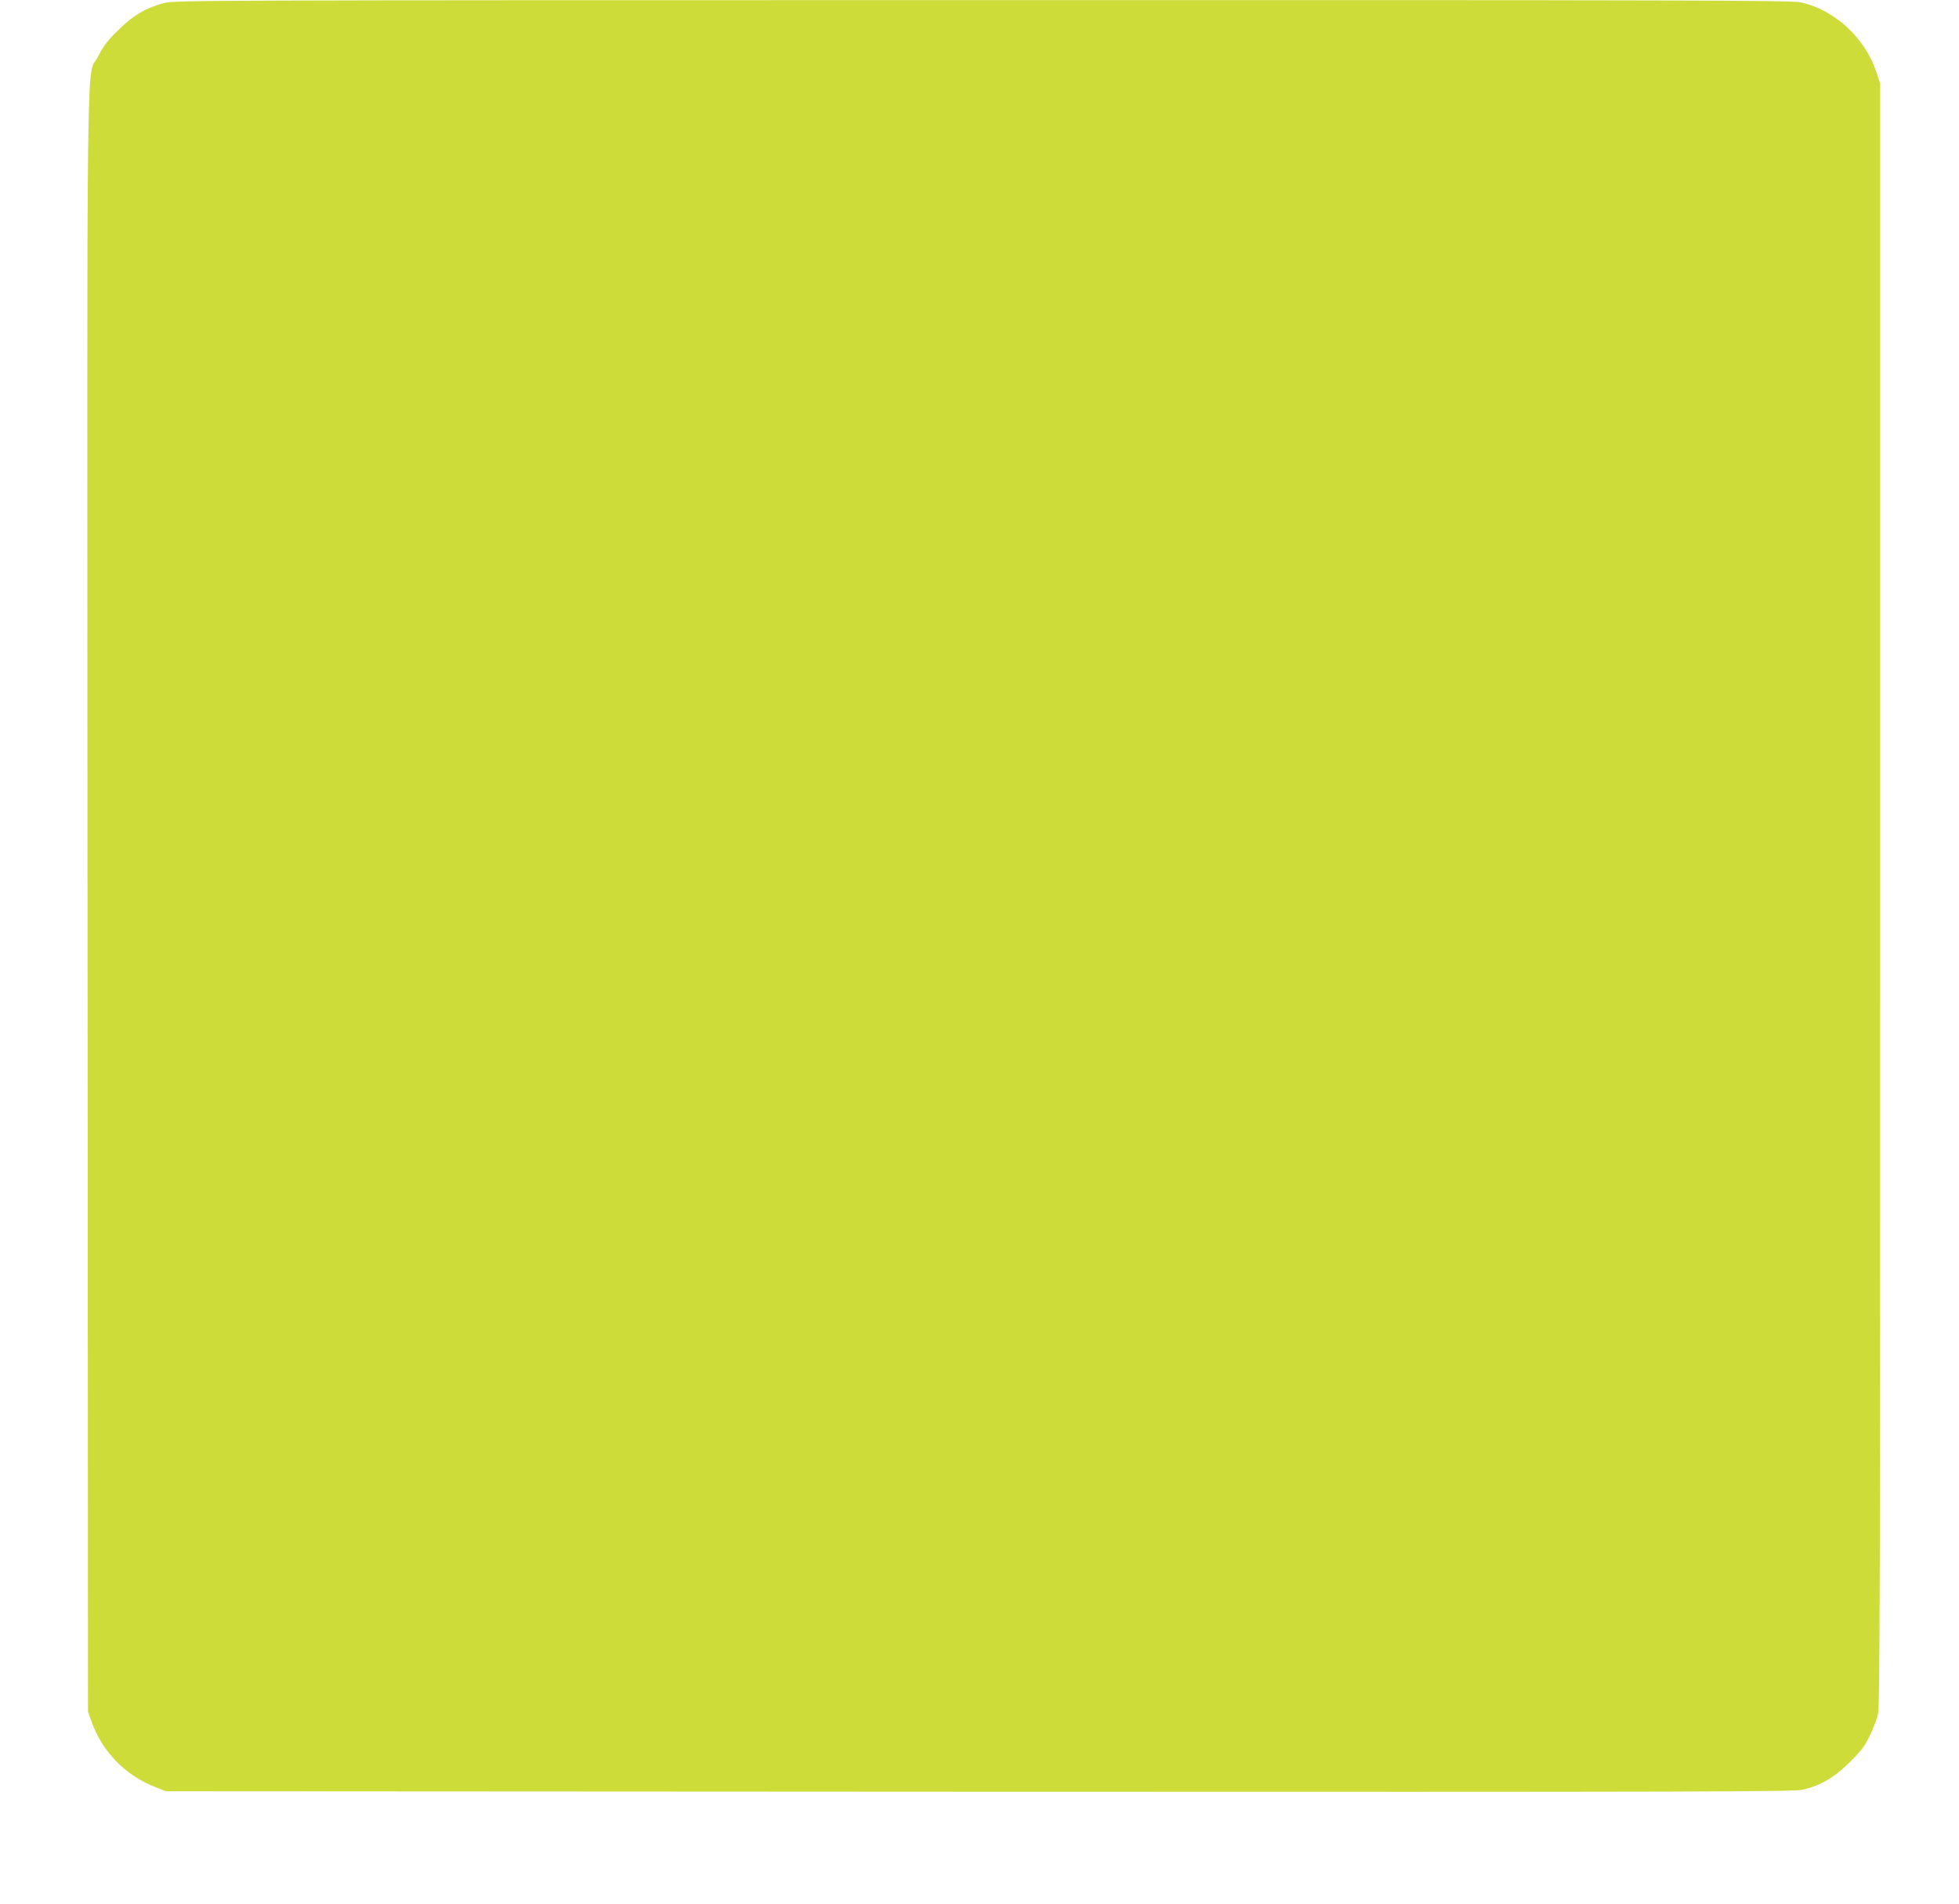
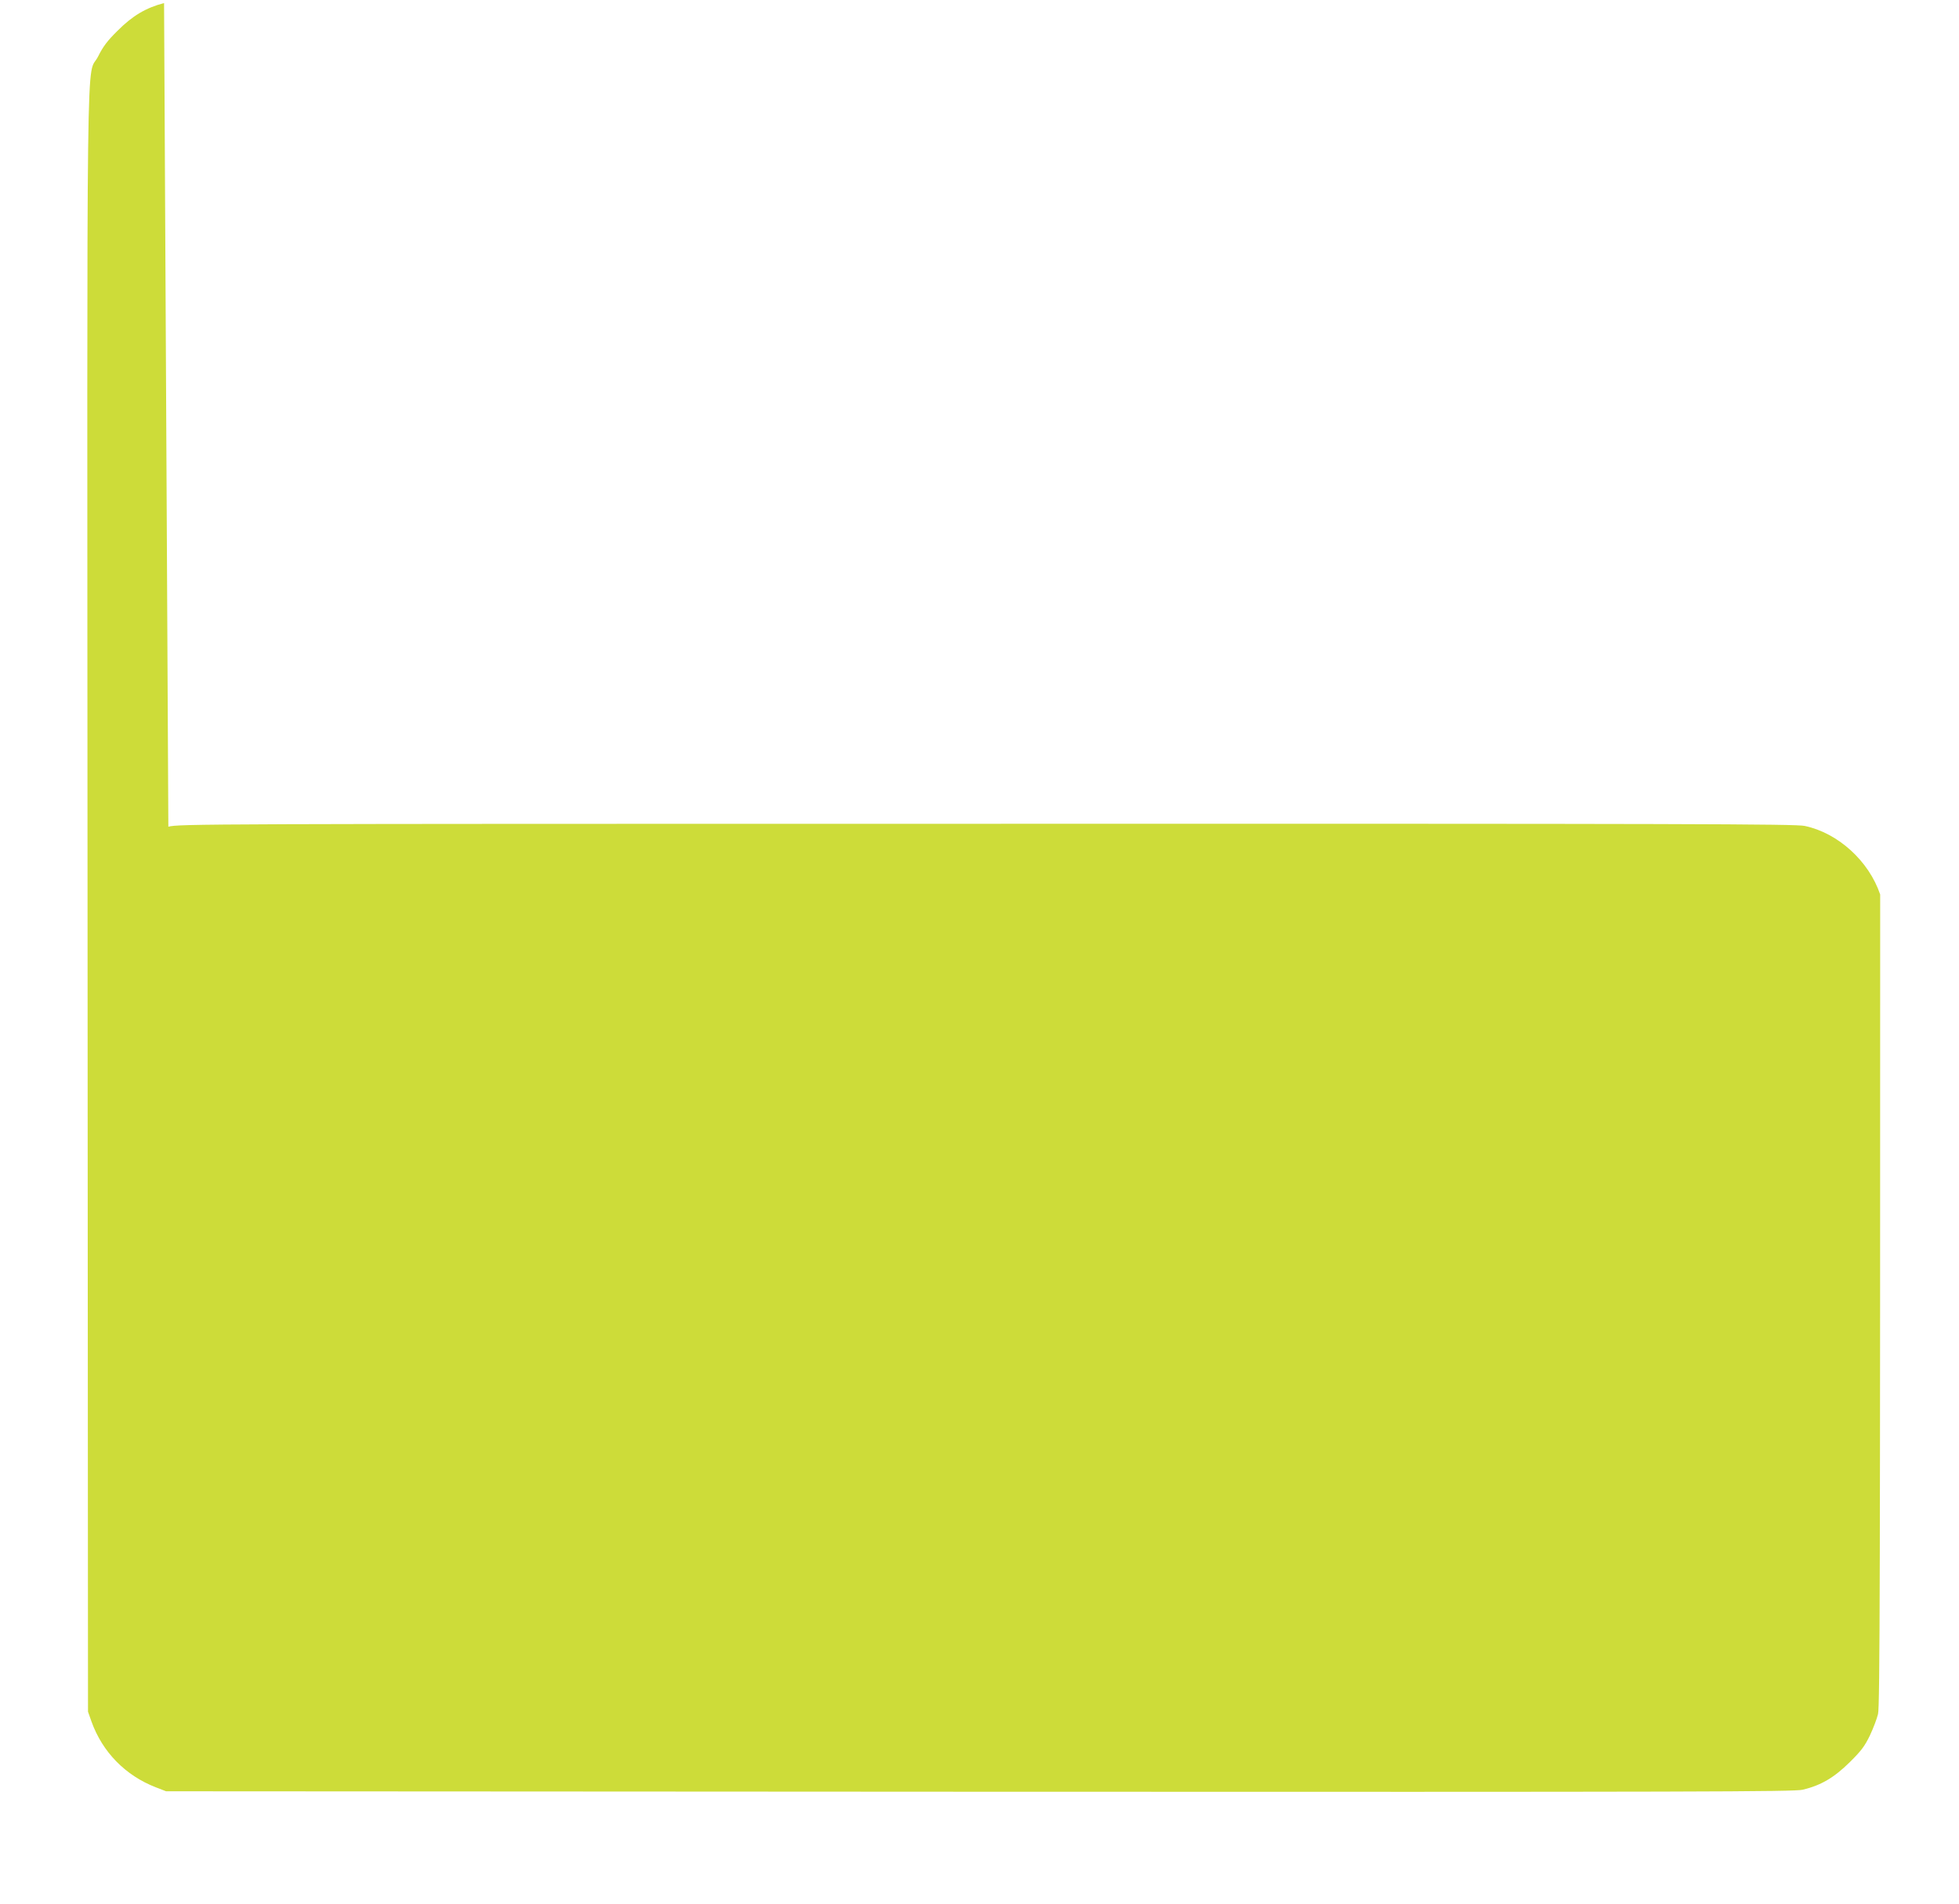
<svg xmlns="http://www.w3.org/2000/svg" version="1.0" width="1280pt" height="1244pt" viewBox="0 0 1280 1244" preserveAspectRatio="xMidYMid meet">
  <g transform="translate(0,1244) scale(0.1,-0.1)" fill="#cddc39" stroke="none">
-     <path d="M1072 12420 c-119 -31 -206 -83 -303 -180 -67 -66 -95 -103 -127 -167 -80 -162 -73 399 -70 -5523 l3 -5295 23 -65 c71 -198 221 -352 420 -429 l67 -26 5313 -3 c4763 -2 5320 0 5380 13 119 28 206 79 308 180 76 75 98 105 132 175 22 47 46 110 53 140 12 46 14 935 14 5355 l0 5300 -28 82 c-74 219 -275 402 -493 448 -60 13 -741 15 -5344 14 -5158 0 -5277 -1 -5348 -19z" />
+     <path d="M1072 12420 c-119 -31 -206 -83 -303 -180 -67 -66 -95 -103 -127 -167 -80 -162 -73 399 -70 -5523 l3 -5295 23 -65 c71 -198 221 -352 420 -429 l67 -26 5313 -3 c4763 -2 5320 0 5380 13 119 28 206 79 308 180 76 75 98 105 132 175 22 47 46 110 53 140 12 46 14 935 14 5355 c-74 219 -275 402 -493 448 -60 13 -741 15 -5344 14 -5158 0 -5277 -1 -5348 -19z" />
  </g>
</svg>